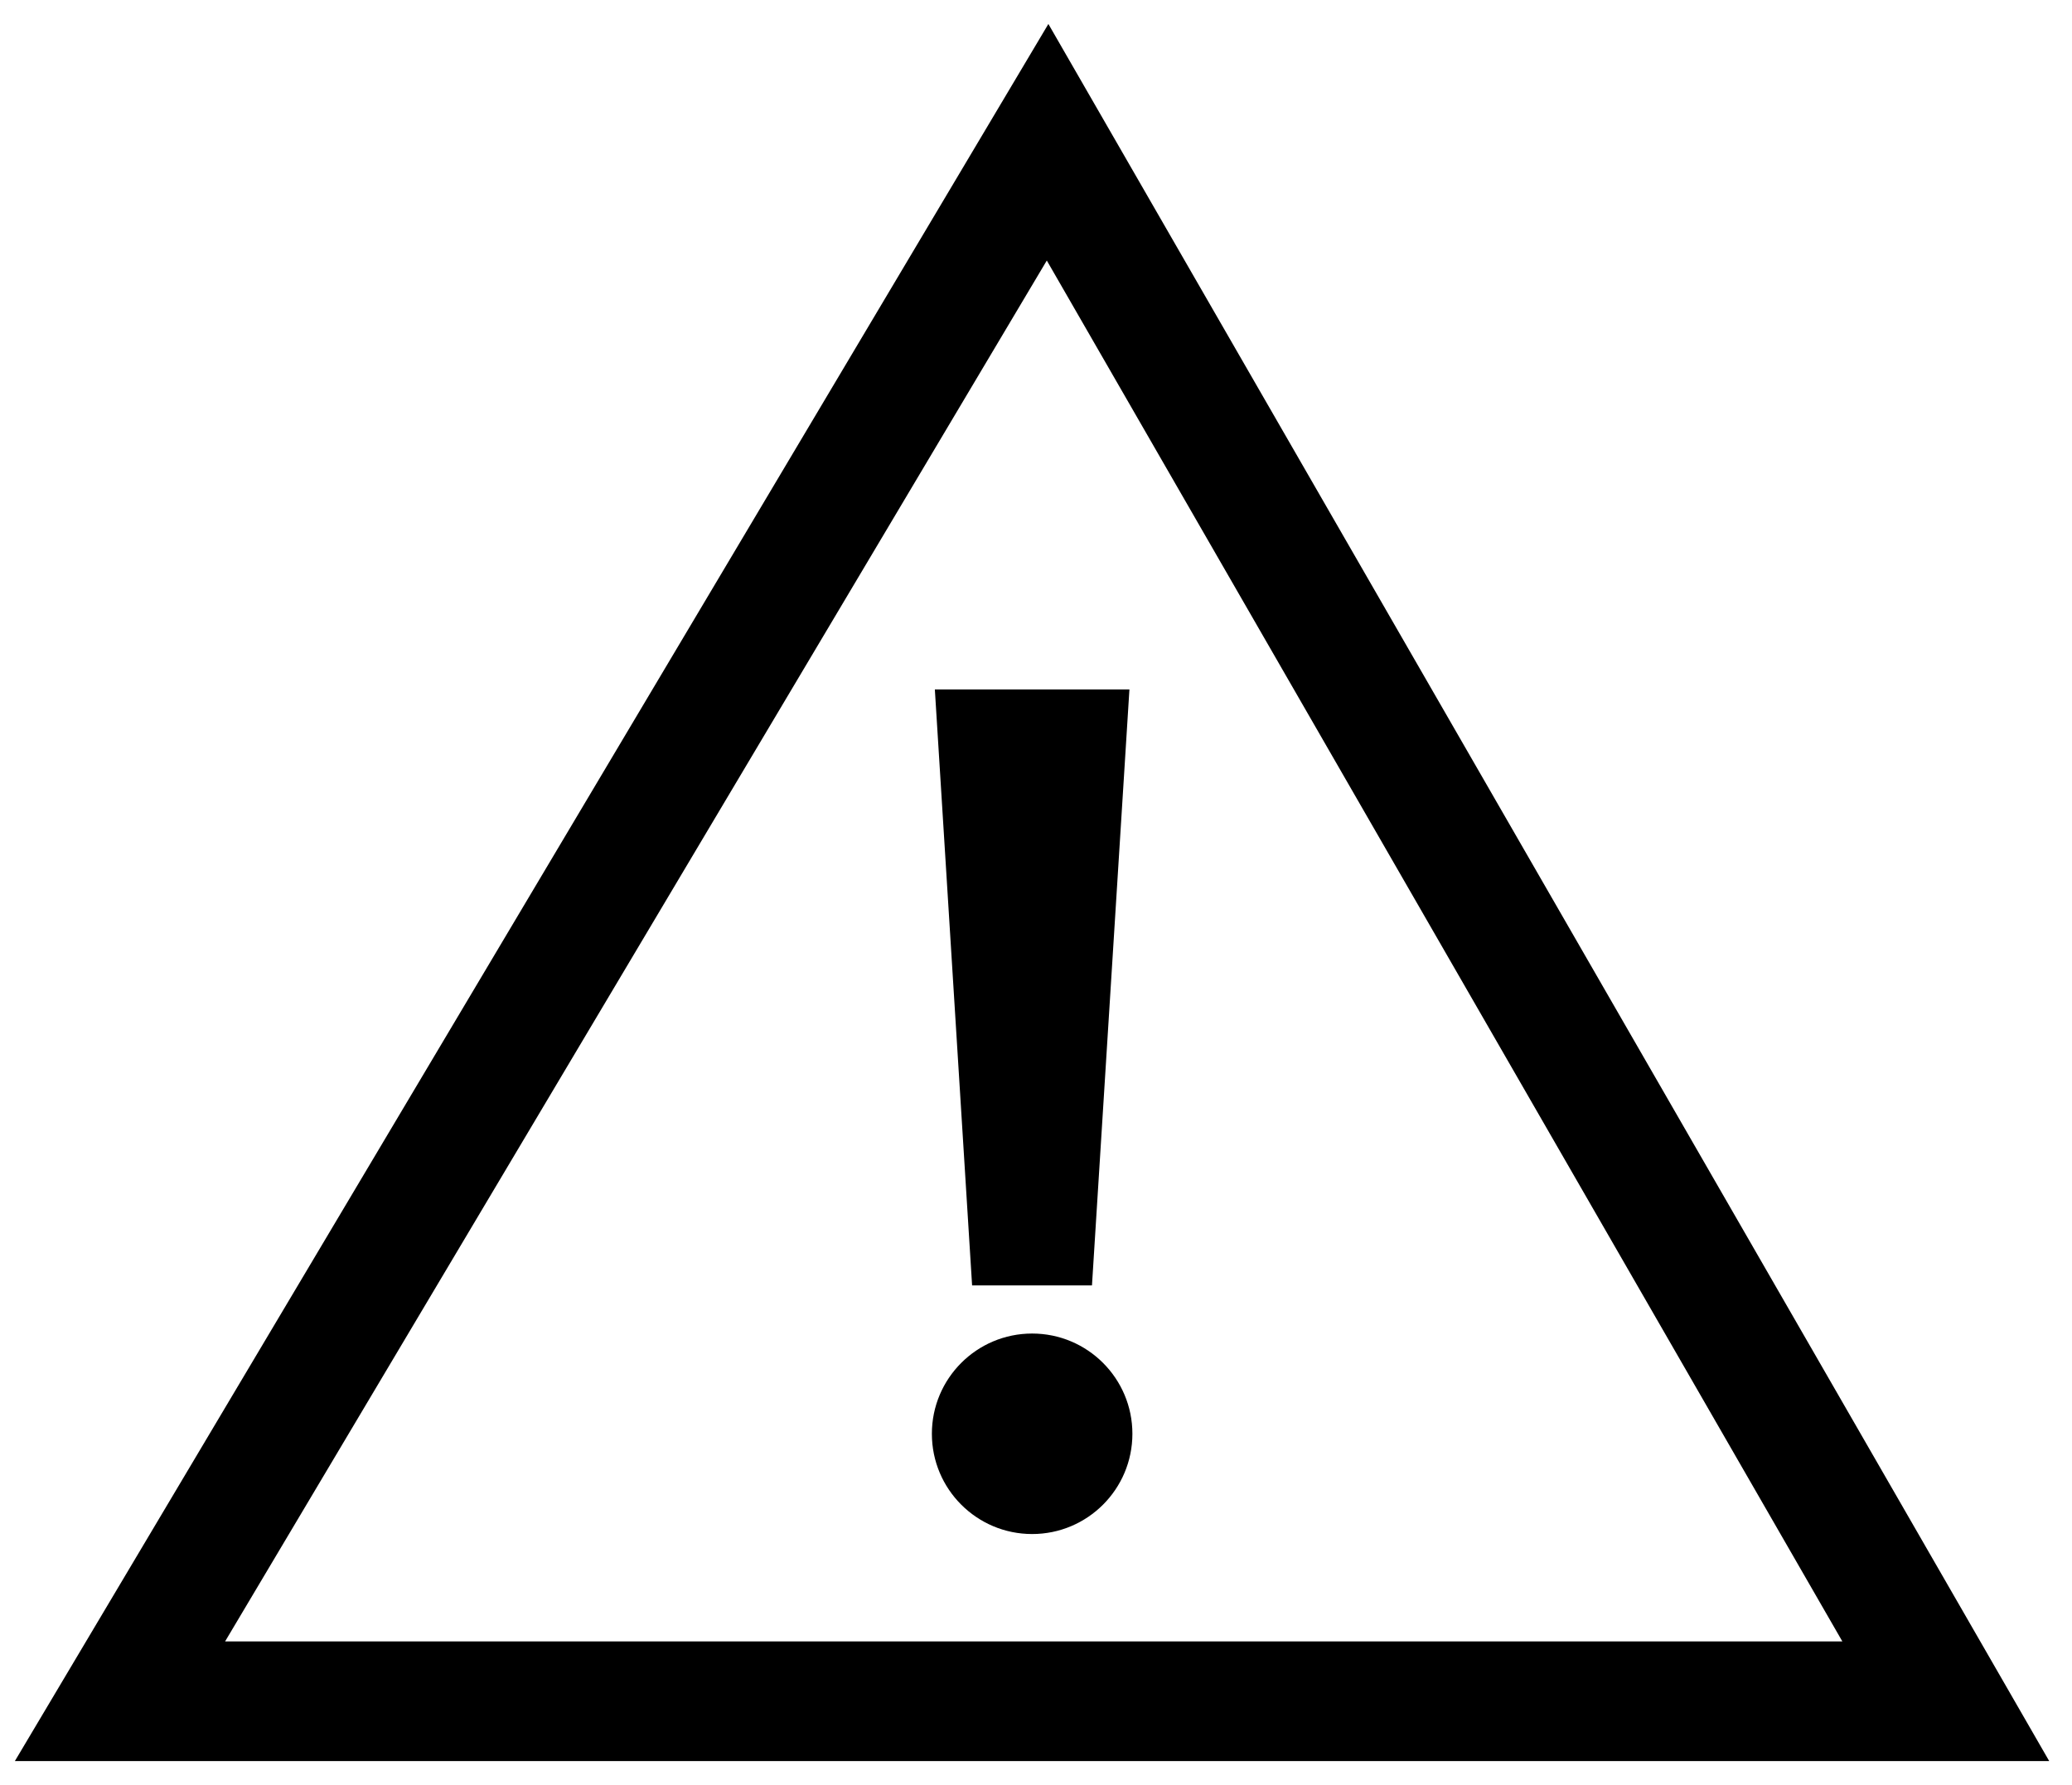
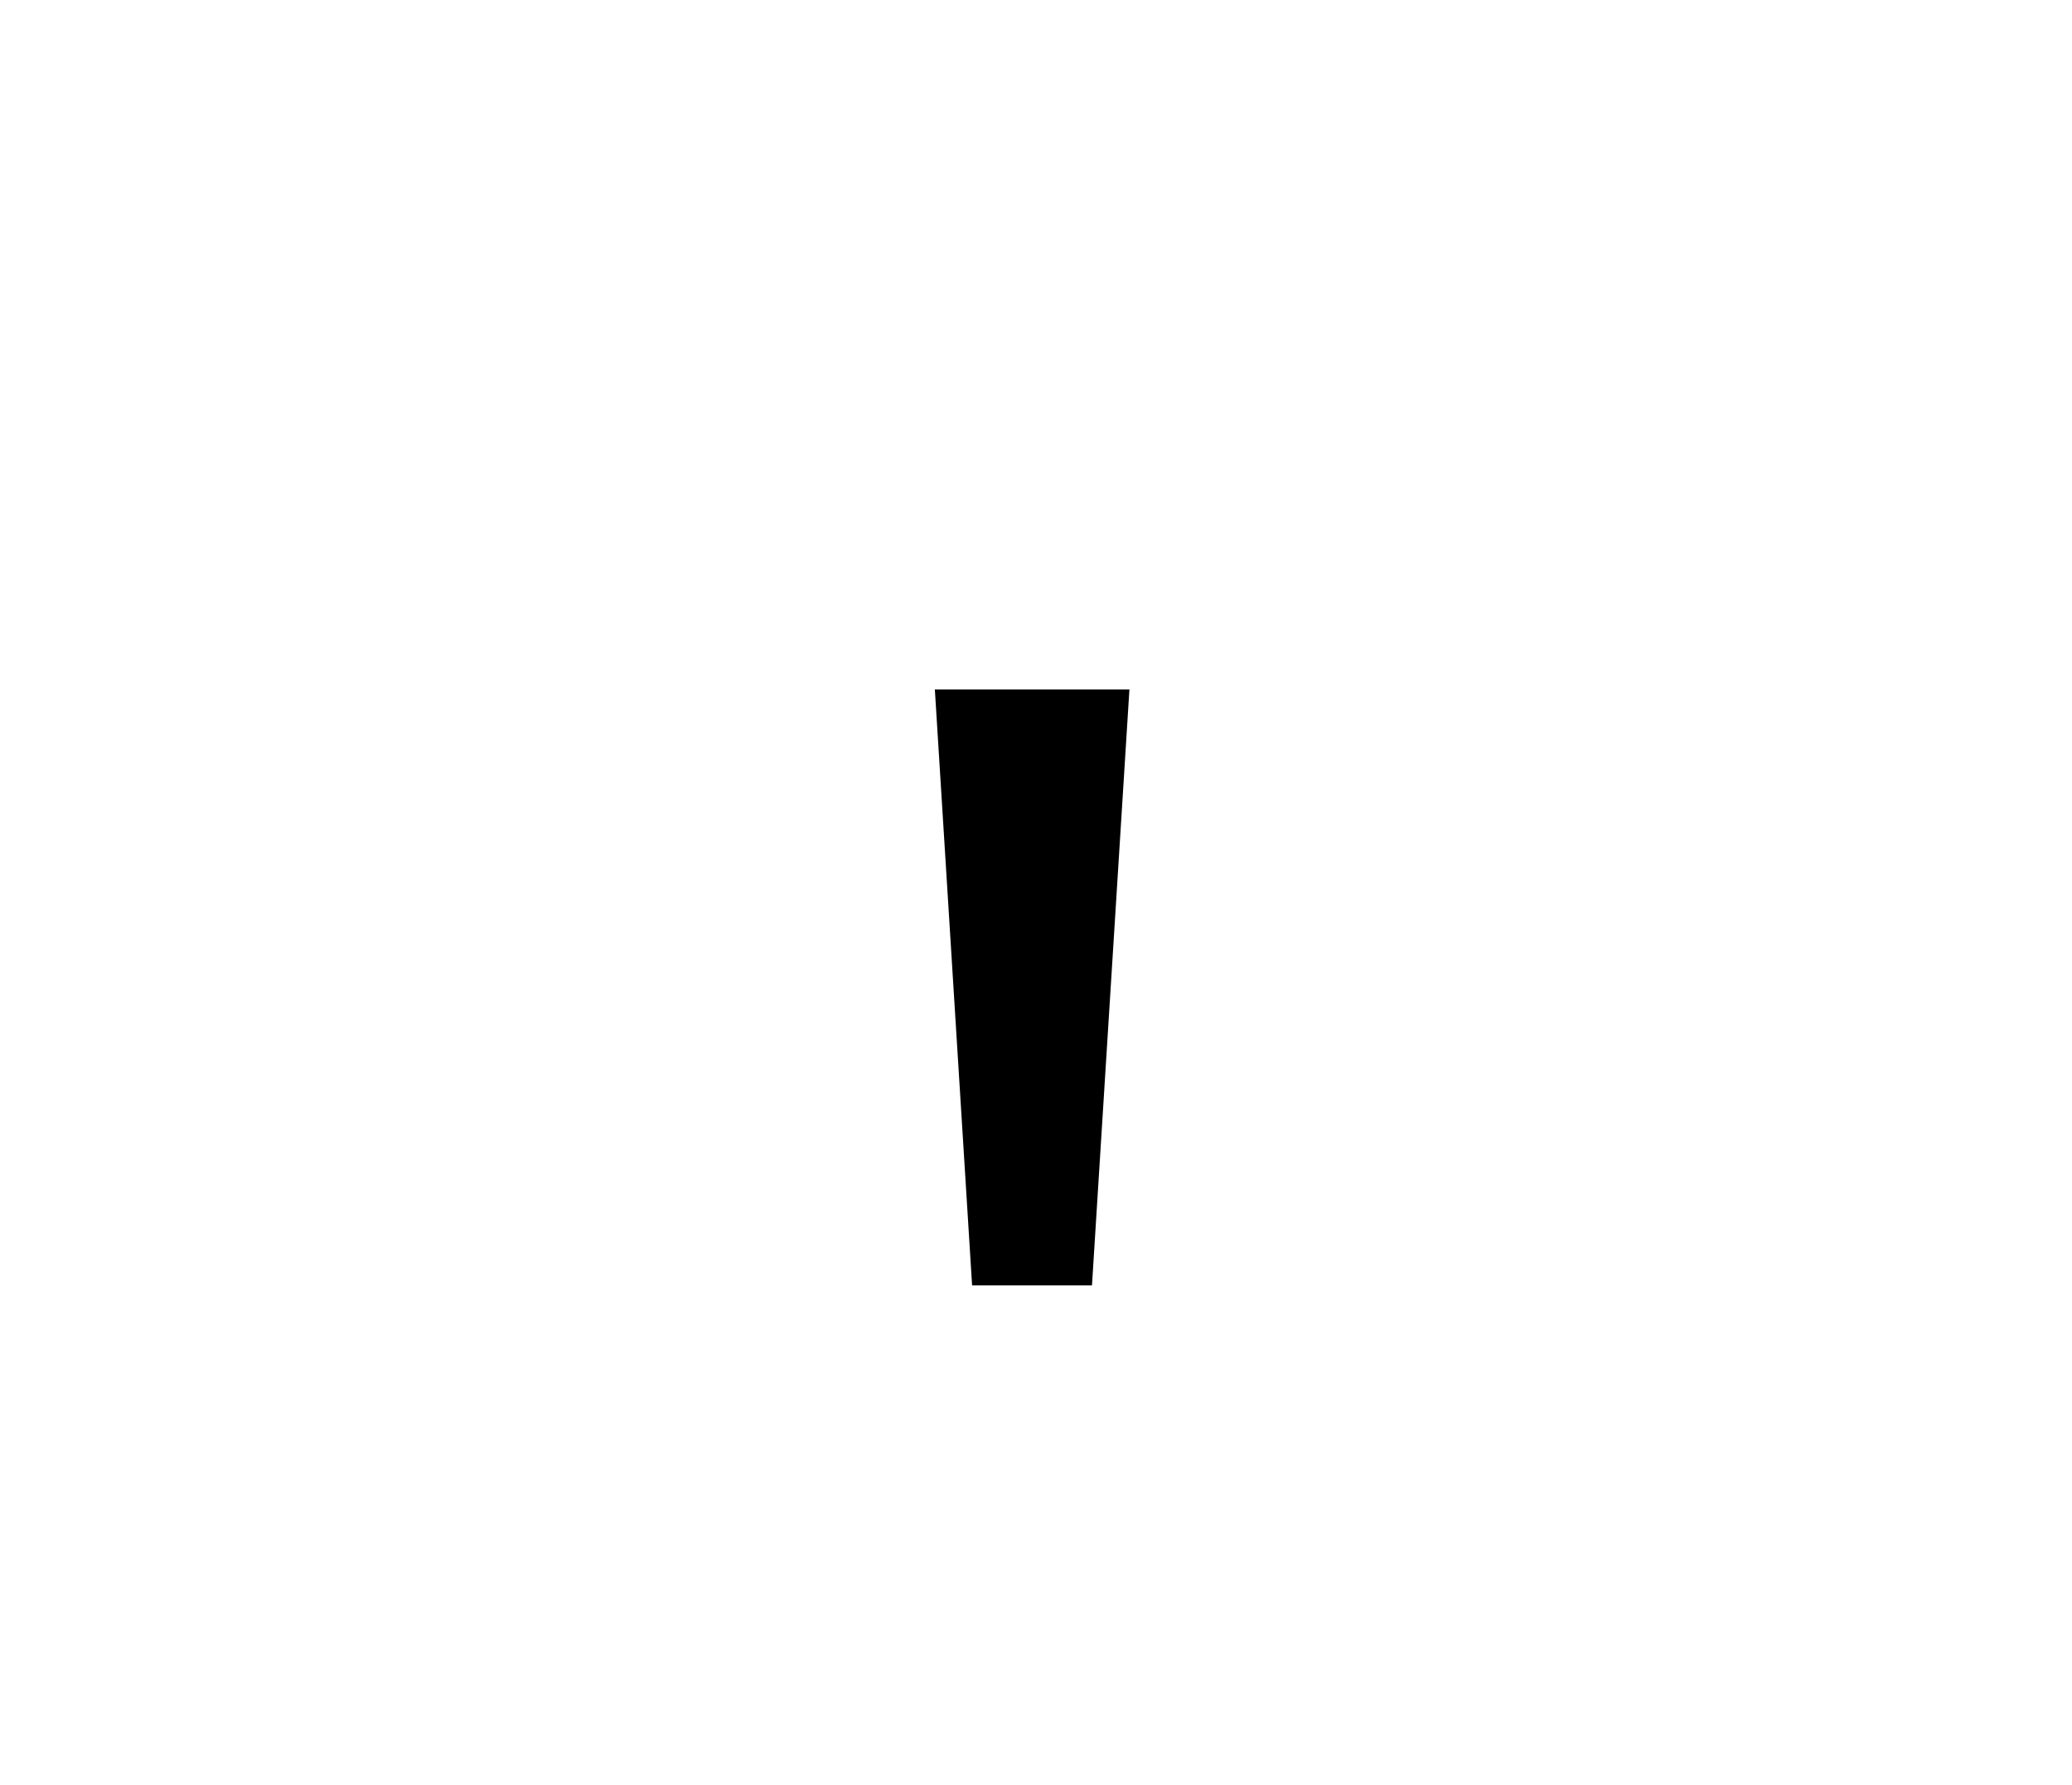
<svg xmlns="http://www.w3.org/2000/svg" version="1.1" id="レイヤー_1" x="0px" y="0px" viewBox="0 0 104.57 90.11" style="enable-background:new 0 0 104.57 90.11;" xml:space="preserve">
  <g>
-     <path d="M103.42,88.89H0.75L52.91,1.21L103.42,88.89z M11.36,82.85h81.62L52.83,13.15L11.36,82.85z" />
    <g>
      <polygon points="55.11,64.88 49.06,64.88 47.18,34.8 57,34.8   " />
-       <circle cx="52.09" cy="72.37" r="5.06" />
    </g>
  </g>
</svg>